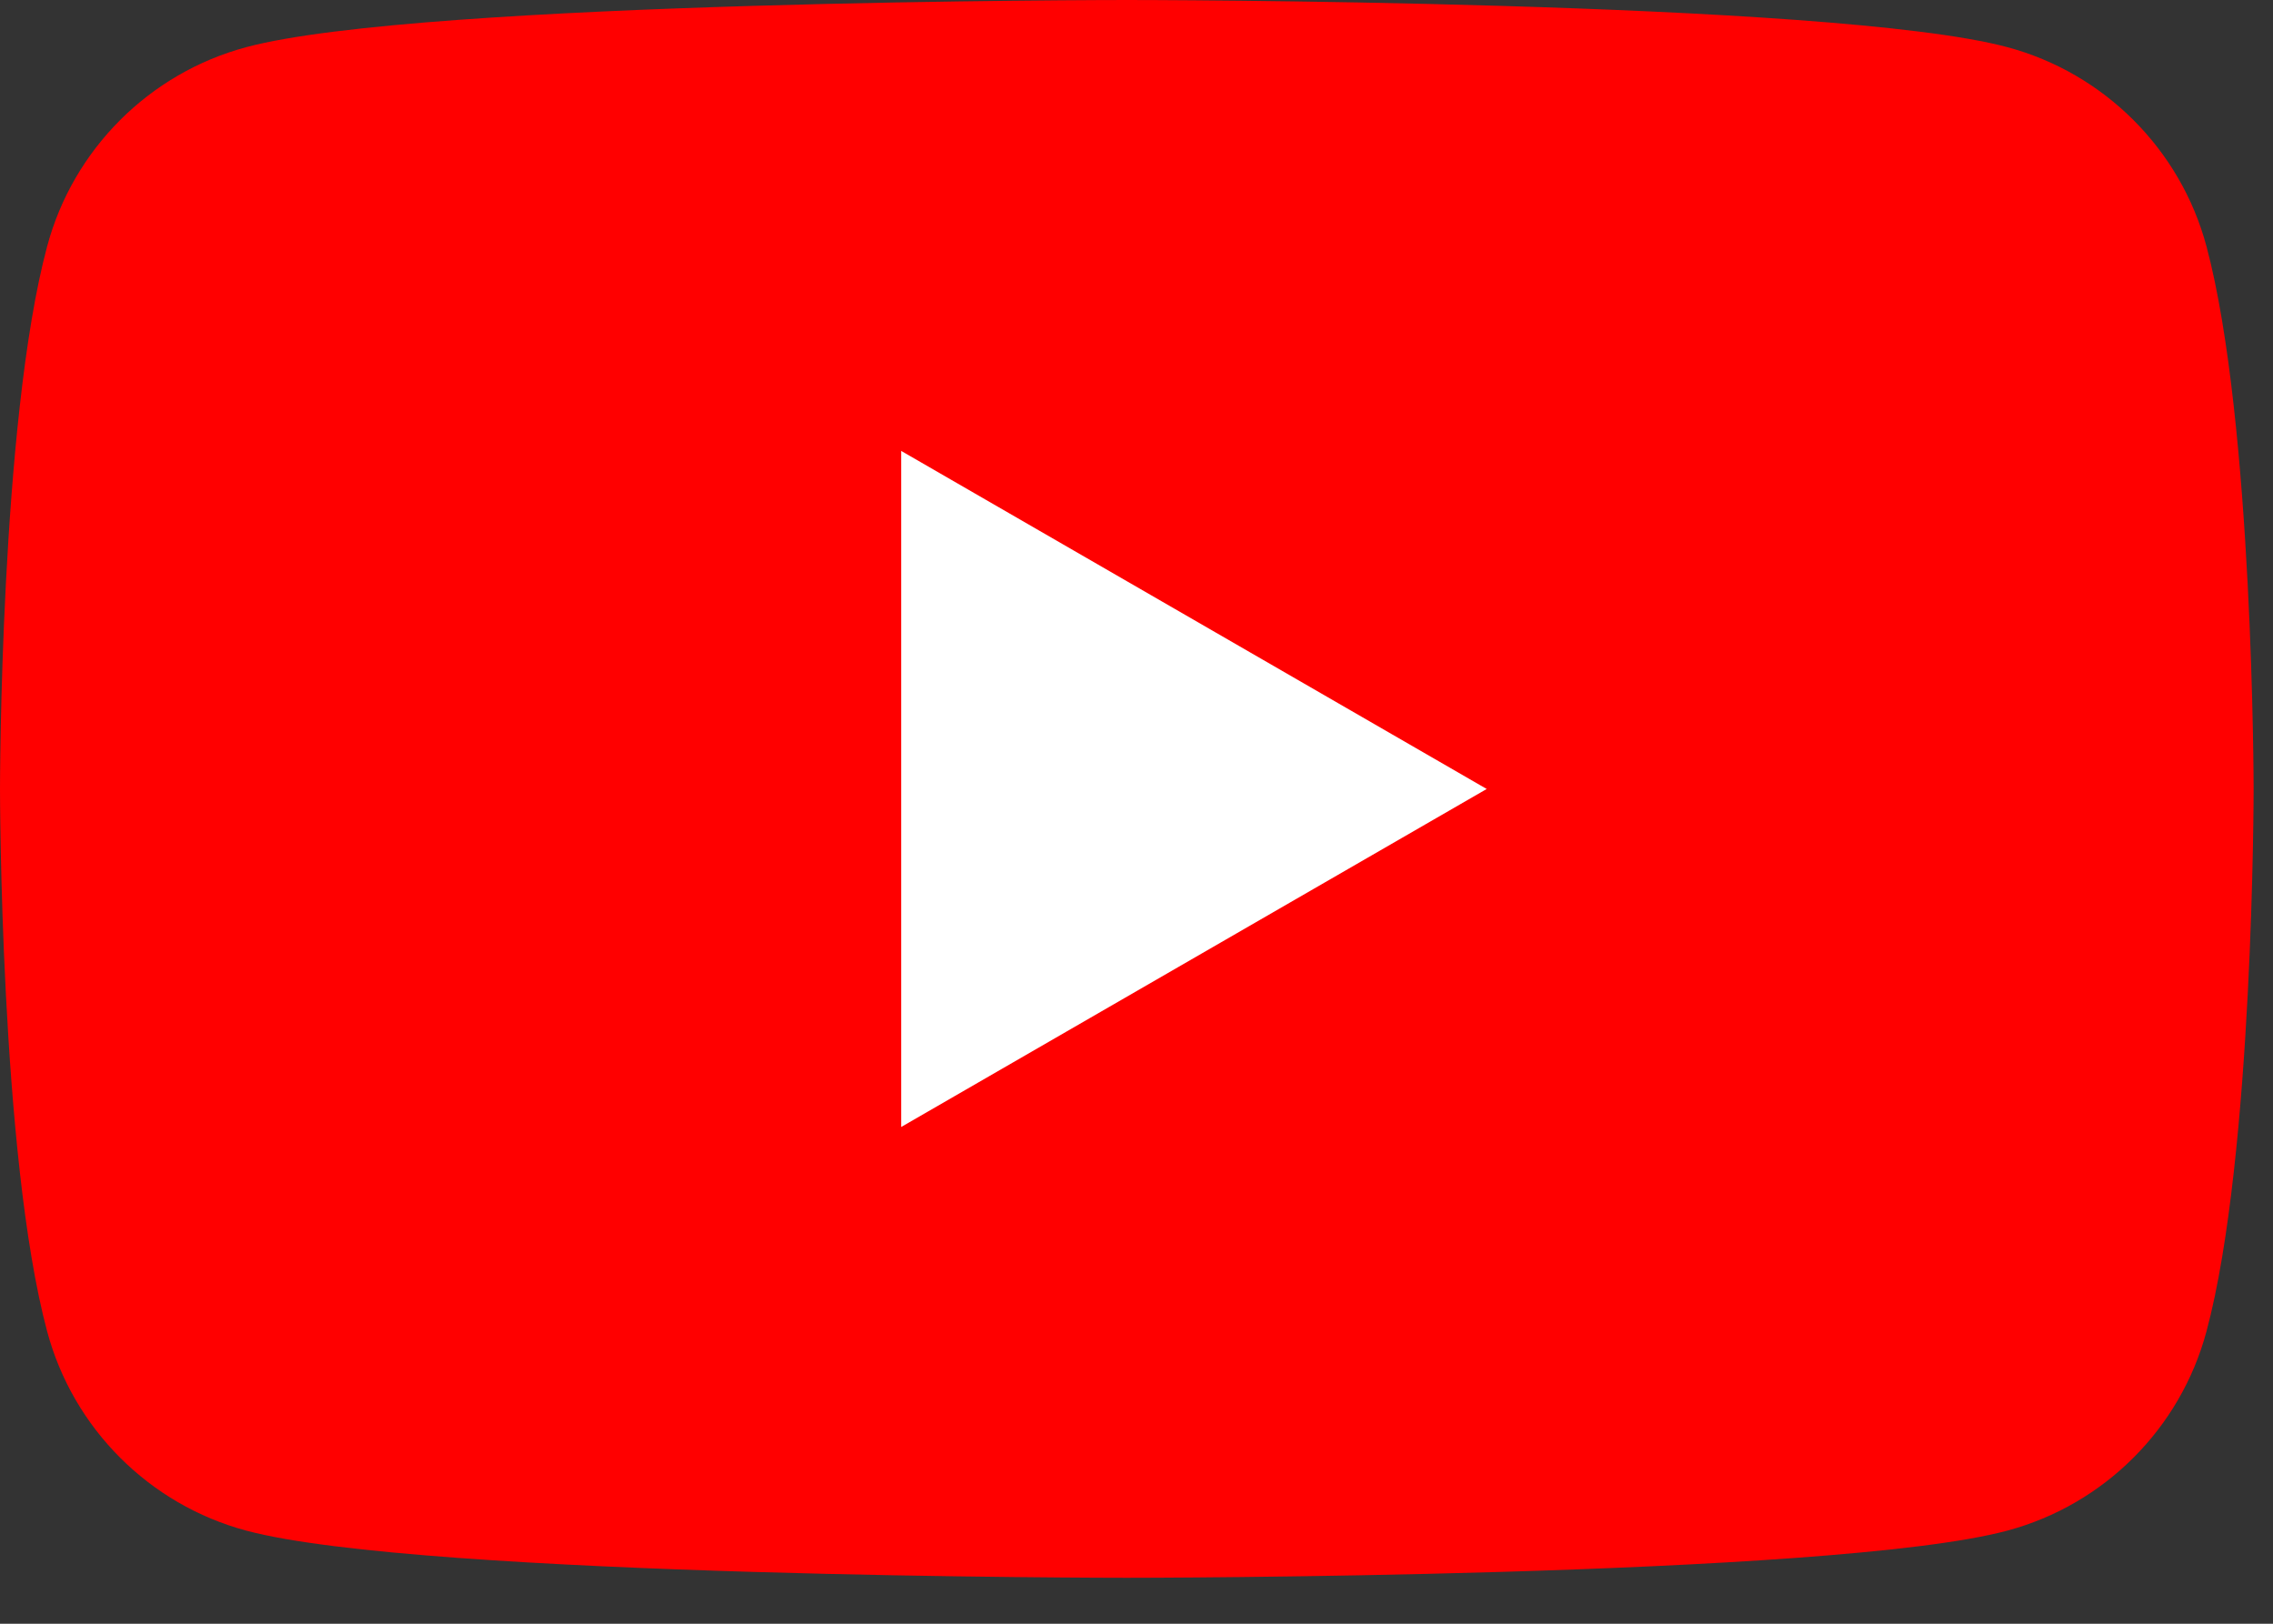
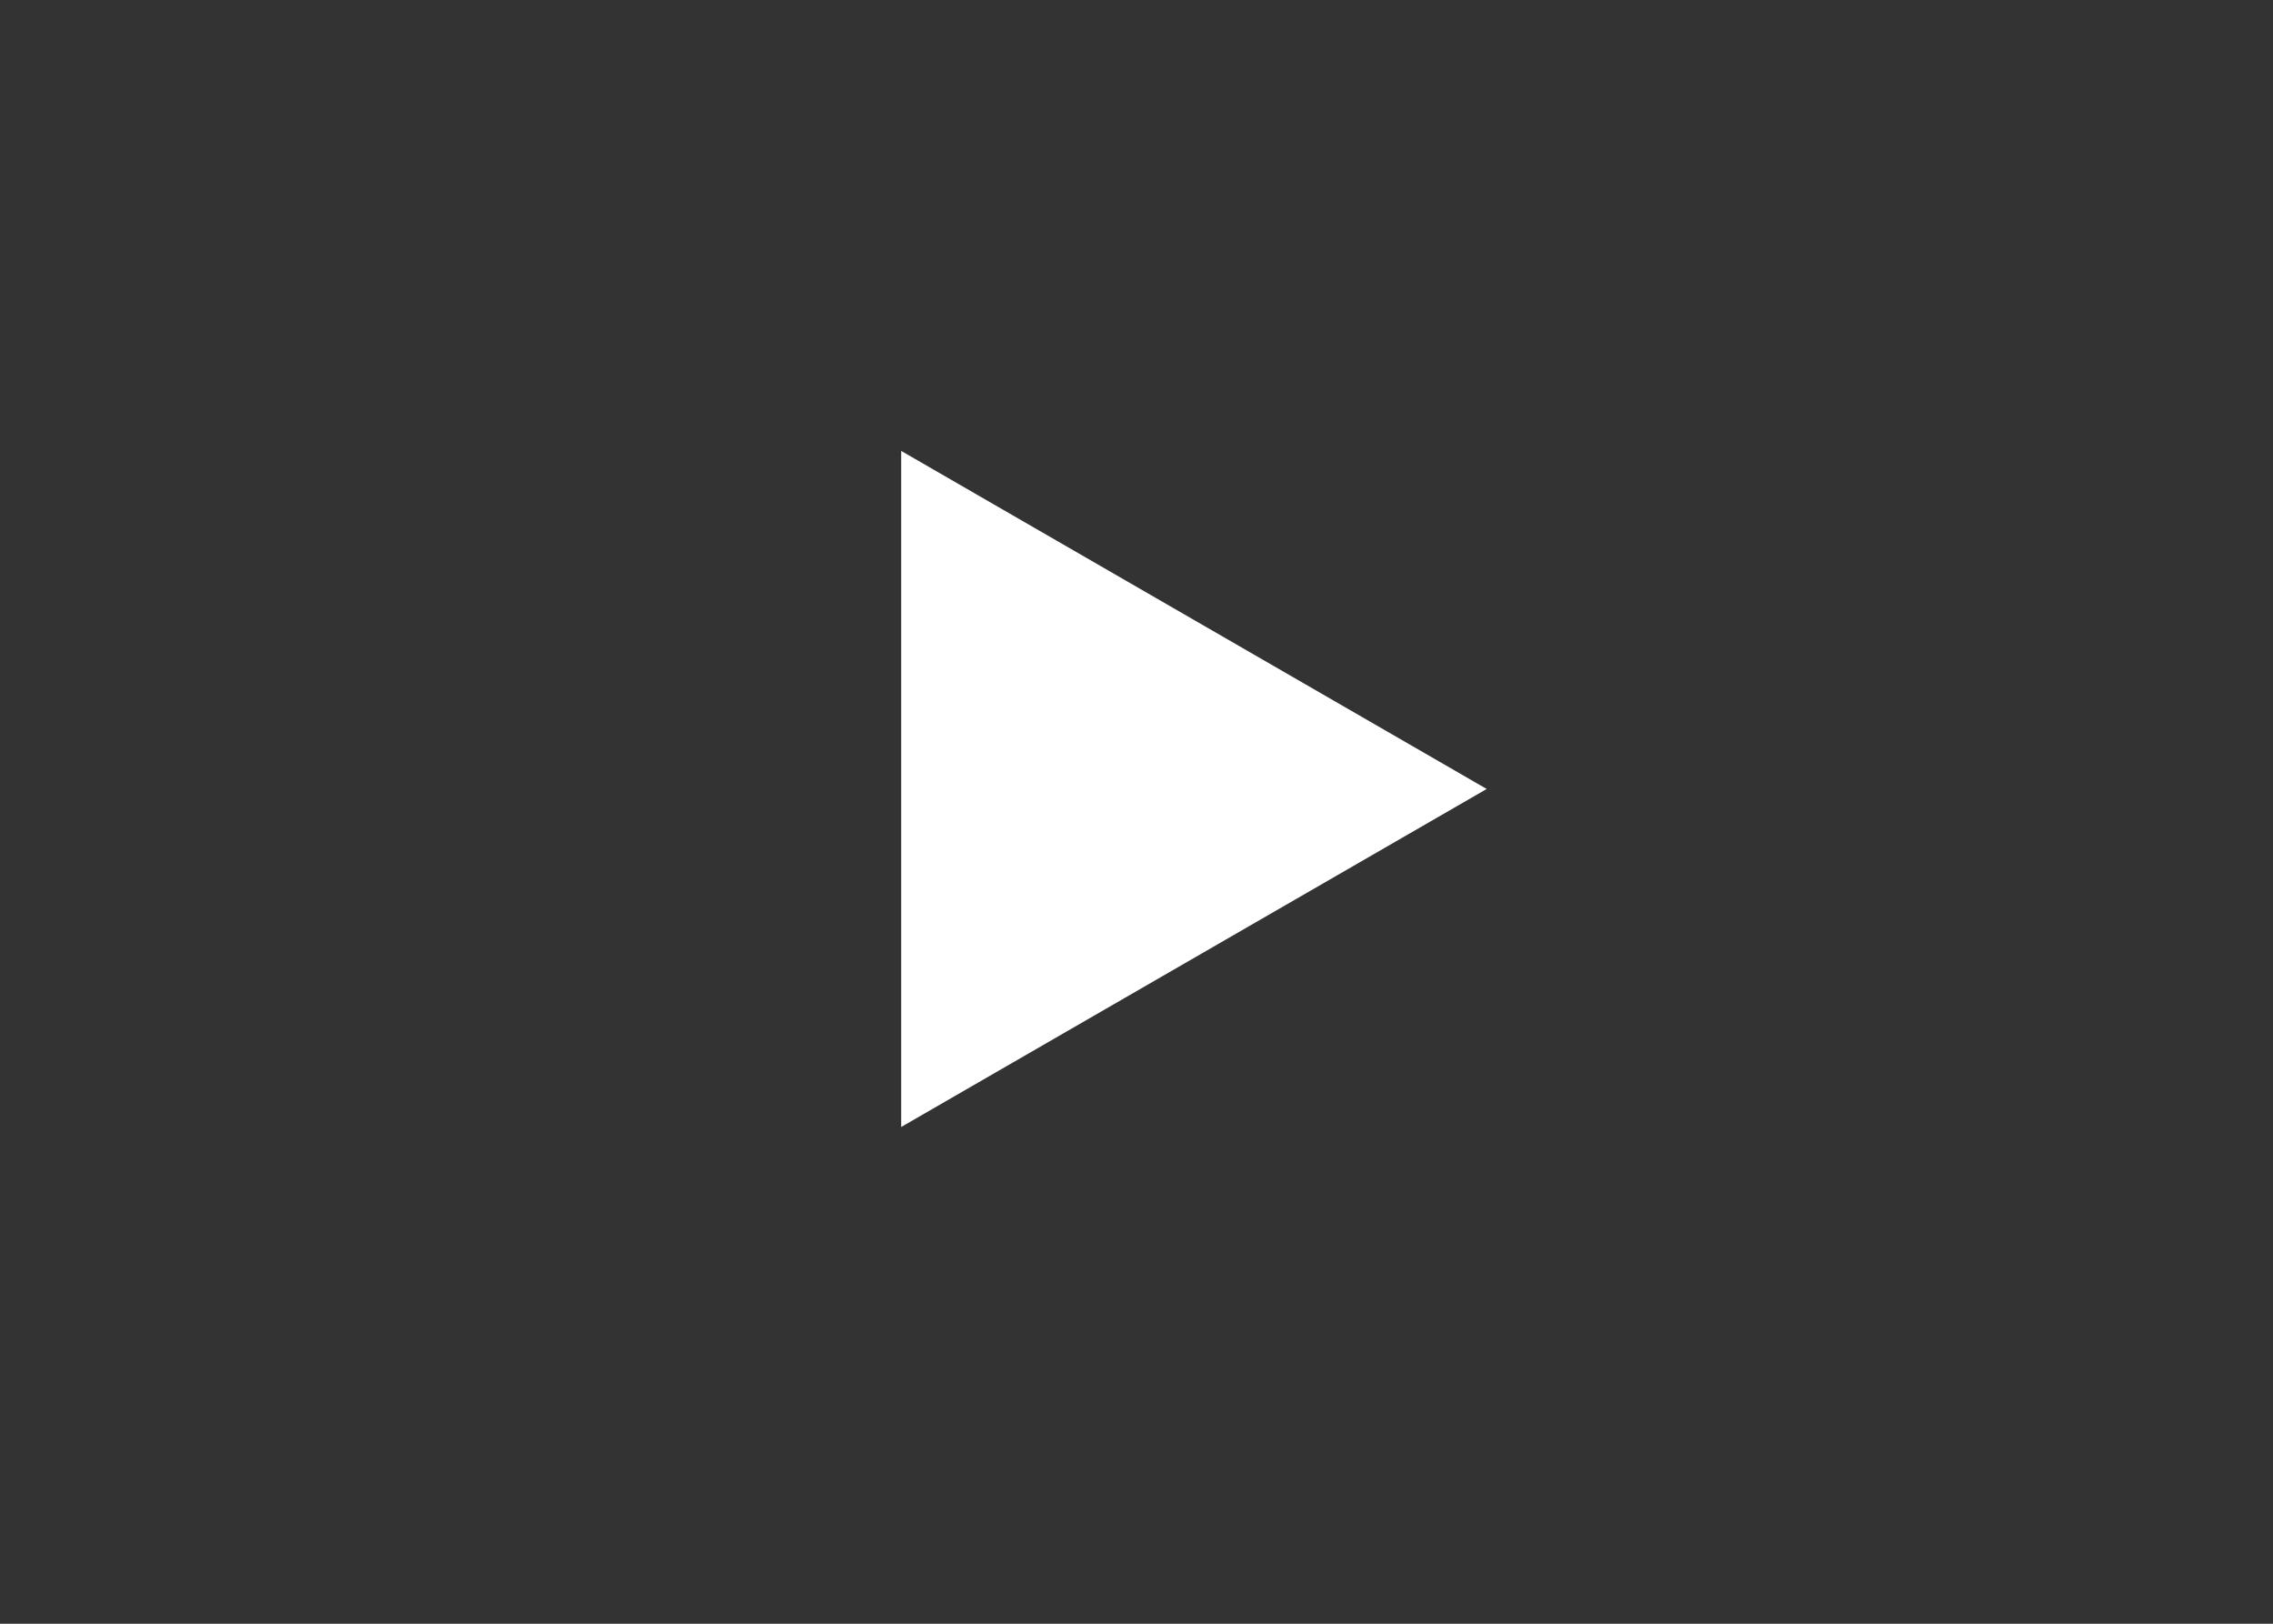
<svg xmlns="http://www.w3.org/2000/svg" width="42" height="30" viewBox="0 0 42 30" fill="none">
  <rect x="0" y="0" width="42" height="30" fill="#333333" stroke="none" />
-   <path d="M40.771 4.552C40.291 2.759 38.882 1.351 37.09 0.871C33.843 2.60627e-07 20.821 0 20.821 0C20.821 0 7.798 2.60627e-07 4.552 0.871C2.759 1.351 1.351 2.759 0.871 4.552C2.60627e-07 7.798 0 14.575 0 14.575C0 14.575 2.60627e-07 21.352 0.871 24.598C1.351 26.391 2.759 27.8 4.552 28.28C7.798 29.151 20.821 29.151 20.821 29.151C20.821 29.151 33.843 29.151 37.09 28.28C38.882 27.8 40.291 26.391 40.771 24.598C41.642 21.352 41.642 14.575 41.642 14.575C41.642 14.575 41.638 7.798 40.771 4.552Z" fill="#FF0000" />
  <path d="M16.652 20.822L27.471 14.577L16.652 8.331V20.822Z" fill="white" />
</svg>